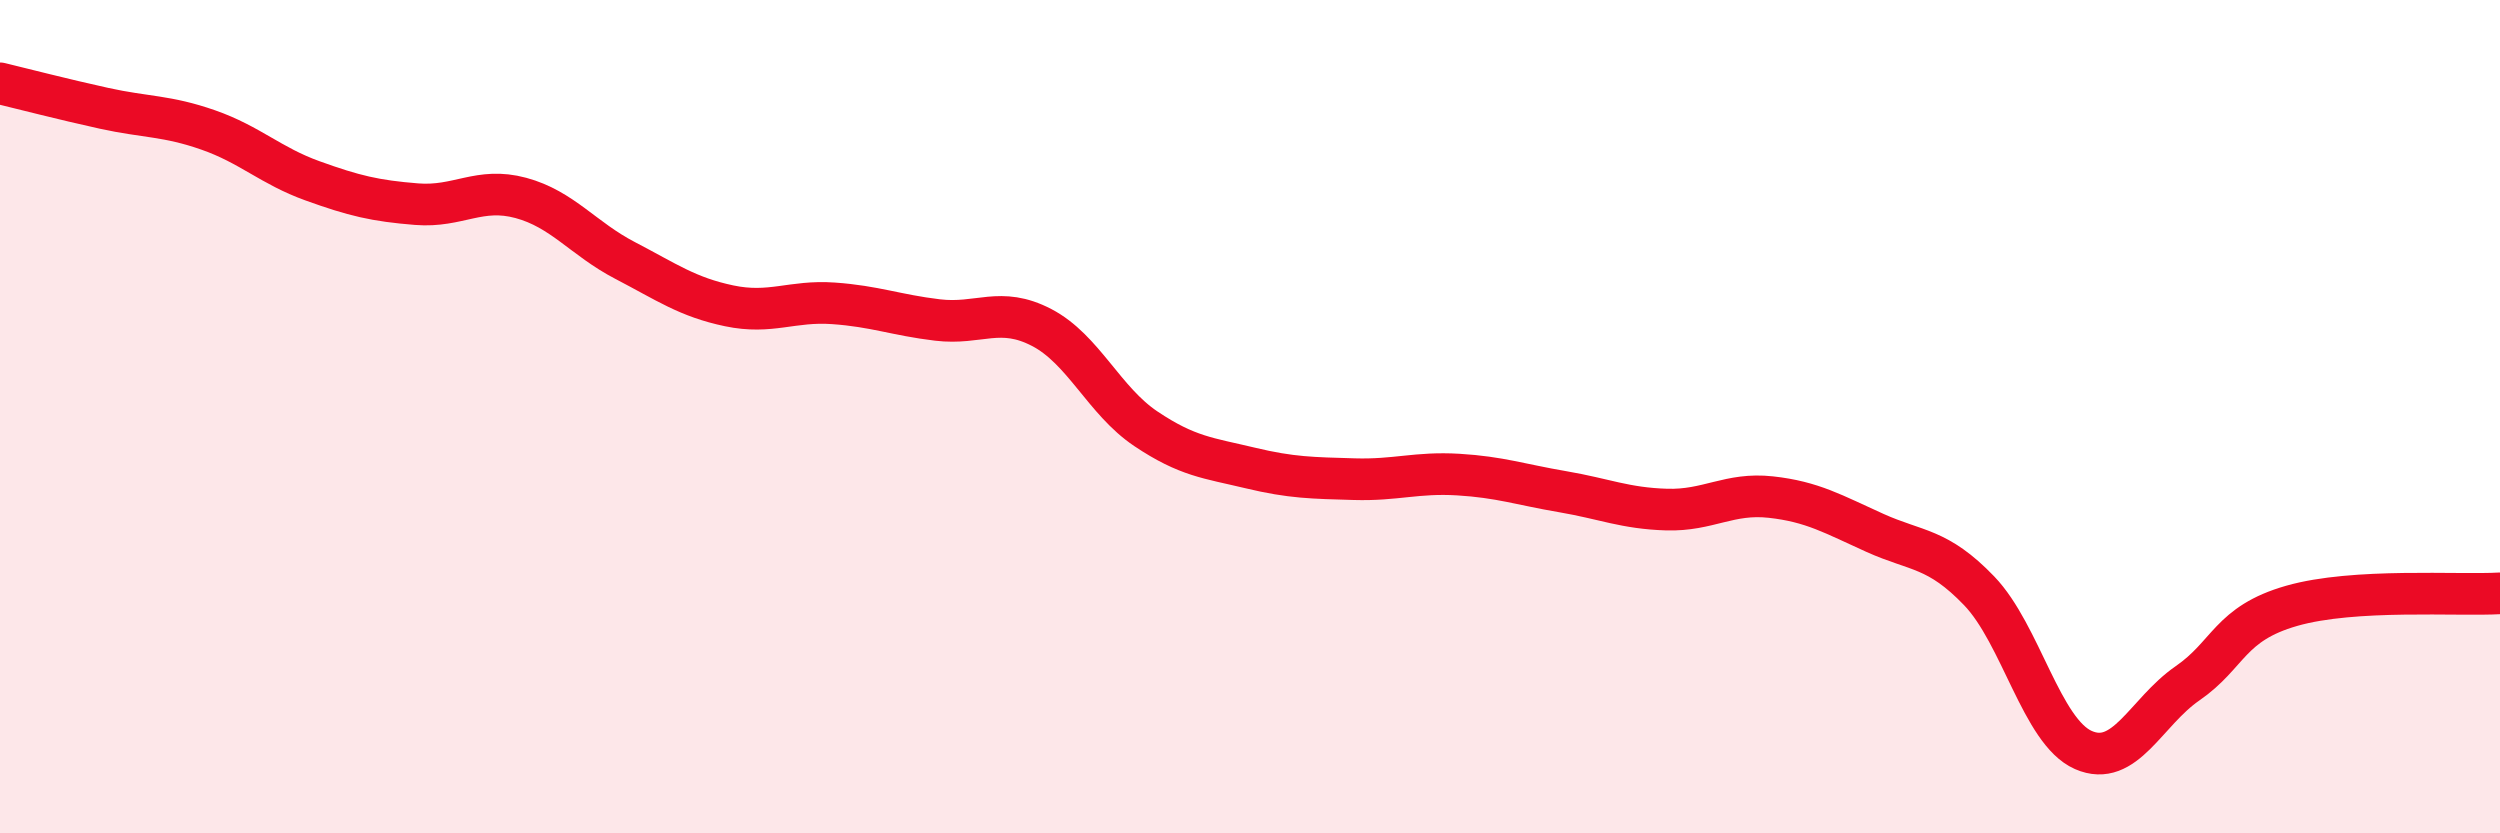
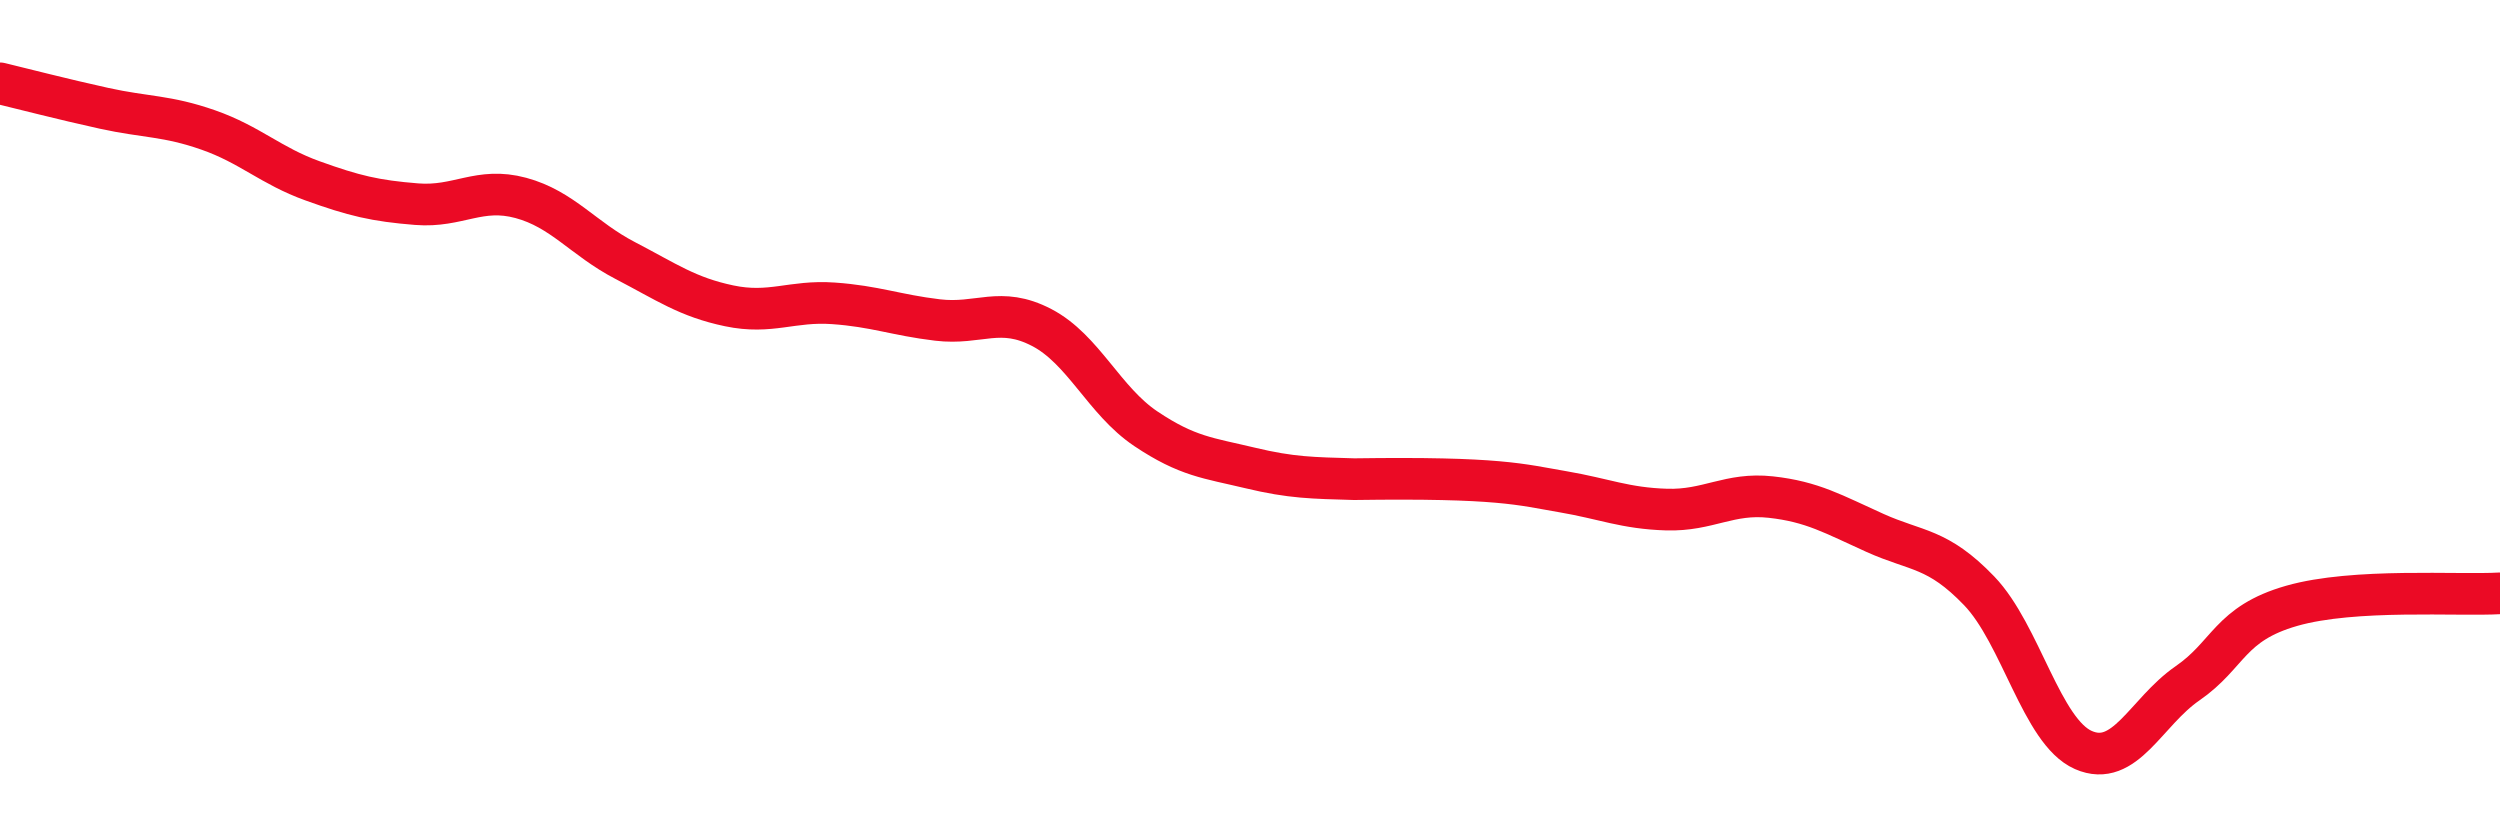
<svg xmlns="http://www.w3.org/2000/svg" width="60" height="20" viewBox="0 0 60 20">
-   <path d="M 0,2 C 0.5,2.12 1.5,2.38 2.5,2.6 C 3.5,2.82 4,2.77 5,3.12 C 6,3.47 6.5,3.98 7.5,4.34 C 8.5,4.7 9,4.82 10,4.9 C 11,4.98 11.5,4.48 12.5,4.75 C 13.5,5.02 14,5.73 15,6.25 C 16,6.77 16.5,7.13 17.5,7.34 C 18.5,7.55 19,7.21 20,7.28 C 21,7.35 21.5,7.56 22.5,7.68 C 23.5,7.8 24,7.34 25,7.86 C 26,8.38 26.5,9.62 27.5,10.29 C 28.5,10.96 29,10.99 30,11.23 C 31,11.47 31.5,11.47 32.5,11.5 C 33.5,11.53 34,11.33 35,11.39 C 36,11.45 36.5,11.63 37.5,11.8 C 38.5,11.97 39,12.2 40,12.23 C 41,12.26 41.5,11.82 42.5,11.93 C 43.5,12.04 44,12.34 45,12.79 C 46,13.24 46.5,13.14 47.5,14.18 C 48.5,15.22 49,17.56 50,18 C 51,18.44 51.5,17.09 52.5,16.4 C 53.5,15.71 53.5,14.97 55,14.54 C 56.5,14.11 59,14.3 60,14.24L60 20L0 20Z" fill="#EB0A25" opacity="0.1" stroke-linecap="round" stroke-linejoin="round" />
-   <path d="M 0,2 C 0.5,2.12 1.5,2.38 2.5,2.6 C 3.5,2.82 4,2.77 5,3.12 C 6,3.47 6.5,3.98 7.5,4.34 C 8.5,4.7 9,4.82 10,4.9 C 11,4.98 11.5,4.48 12.5,4.75 C 13.5,5.02 14,5.73 15,6.25 C 16,6.77 16.5,7.13 17.5,7.34 C 18.5,7.55 19,7.21 20,7.28 C 21,7.35 21.5,7.56 22.5,7.68 C 23.5,7.8 24,7.34 25,7.86 C 26,8.38 26.5,9.62 27.5,10.29 C 28.5,10.96 29,10.99 30,11.23 C 31,11.47 31.5,11.47 32.5,11.5 C 33.5,11.53 34,11.33 35,11.39 C 36,11.45 36.5,11.63 37.5,11.8 C 38.5,11.97 39,12.2 40,12.23 C 41,12.26 41.5,11.82 42.5,11.93 C 43.5,12.04 44,12.34 45,12.79 C 46,13.24 46.5,13.14 47.5,14.18 C 48.5,15.22 49,17.56 50,18 C 51,18.44 51.5,17.09 52.5,16.4 C 53.5,15.71 53.5,14.97 55,14.54 C 56.5,14.11 59,14.3 60,14.24" stroke="#EB0A25" stroke-width="1" fill="none" stroke-linecap="round" stroke-linejoin="round" />
+   <path d="M 0,2 C 0.5,2.12 1.5,2.38 2.5,2.6 C 3.5,2.82 4,2.77 5,3.12 C 6,3.47 6.5,3.98 7.5,4.34 C 8.5,4.7 9,4.82 10,4.9 C 11,4.98 11.5,4.48 12.5,4.75 C 13.5,5.02 14,5.73 15,6.25 C 16,6.77 16.5,7.13 17.5,7.34 C 18.5,7.55 19,7.21 20,7.28 C 21,7.35 21.5,7.56 22.5,7.68 C 23.5,7.8 24,7.34 25,7.86 C 26,8.38 26.5,9.62 27.5,10.29 C 28.5,10.96 29,10.99 30,11.23 C 31,11.47 31.5,11.47 32.5,11.5 C 36,11.45 36.5,11.63 37.5,11.8 C 38.5,11.97 39,12.2 40,12.23 C 41,12.26 41.5,11.82 42.5,11.93 C 43.5,12.04 44,12.34 45,12.79 C 46,13.24 46.5,13.14 47.5,14.18 C 48.5,15.22 49,17.56 50,18 C 51,18.44 51.5,17.09 52.5,16.4 C 53.5,15.71 53.5,14.97 55,14.54 C 56.5,14.11 59,14.3 60,14.24" stroke="#EB0A25" stroke-width="1" fill="none" stroke-linecap="round" stroke-linejoin="round" />
</svg>